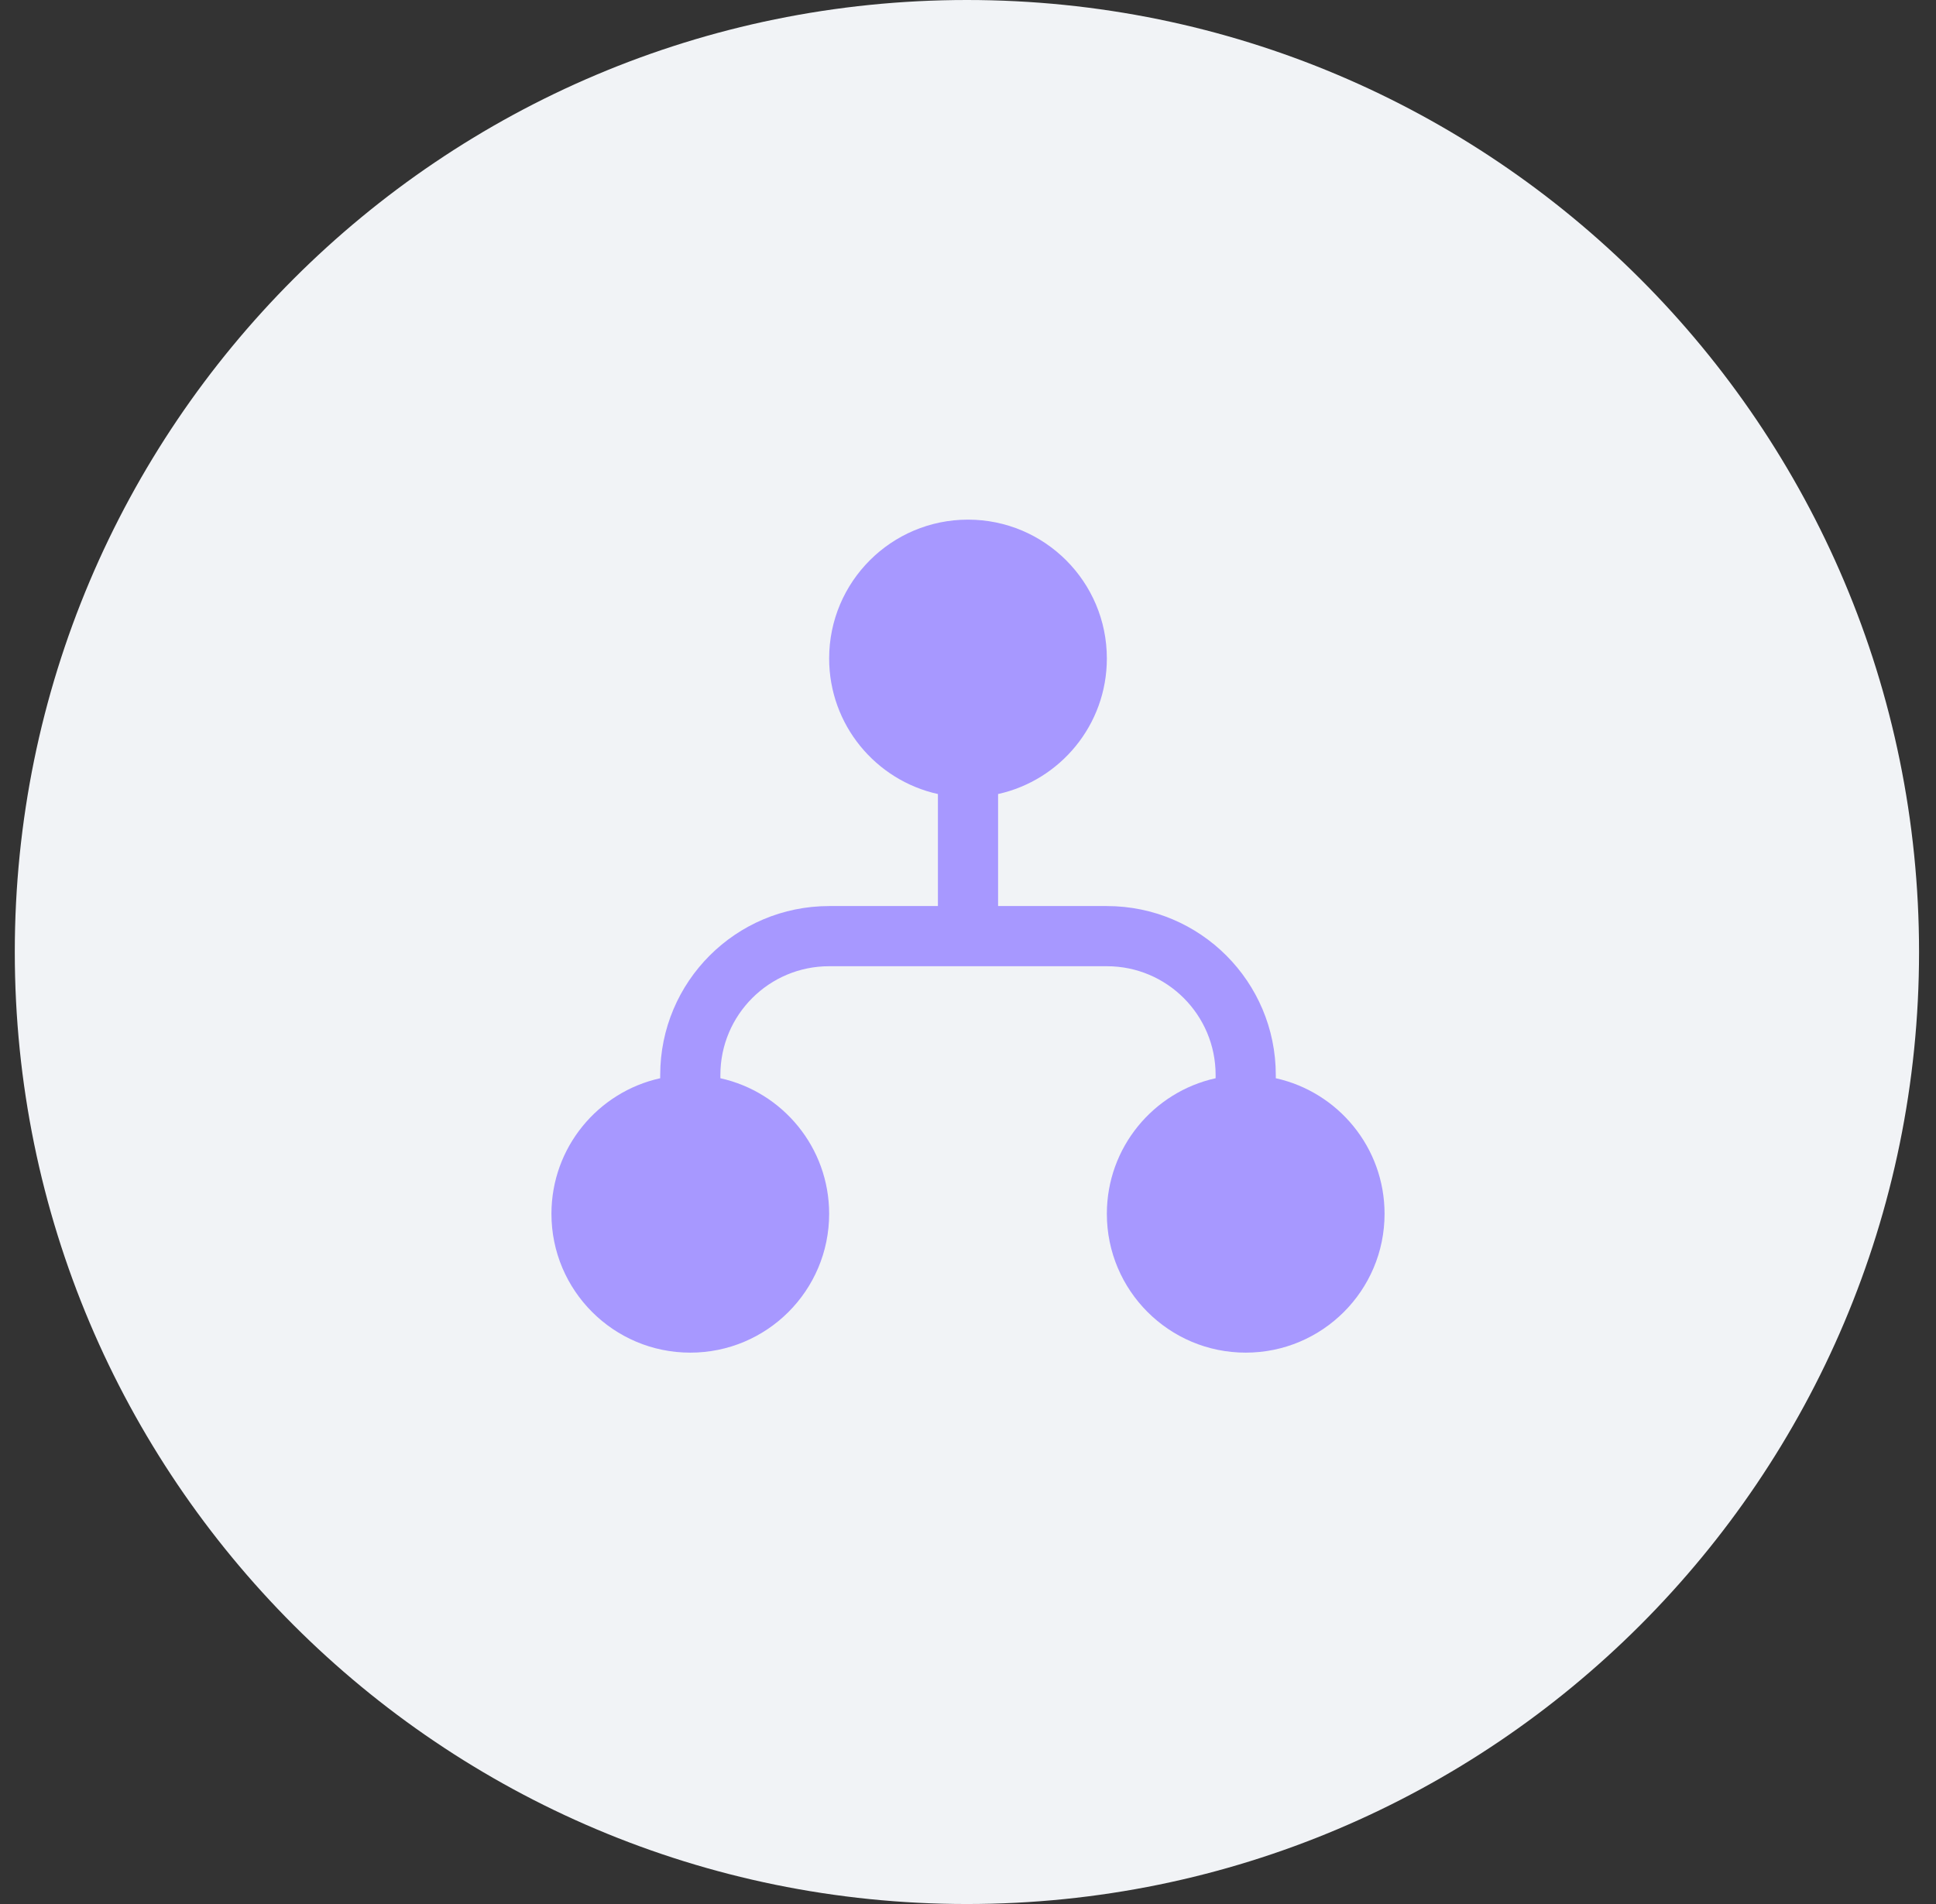
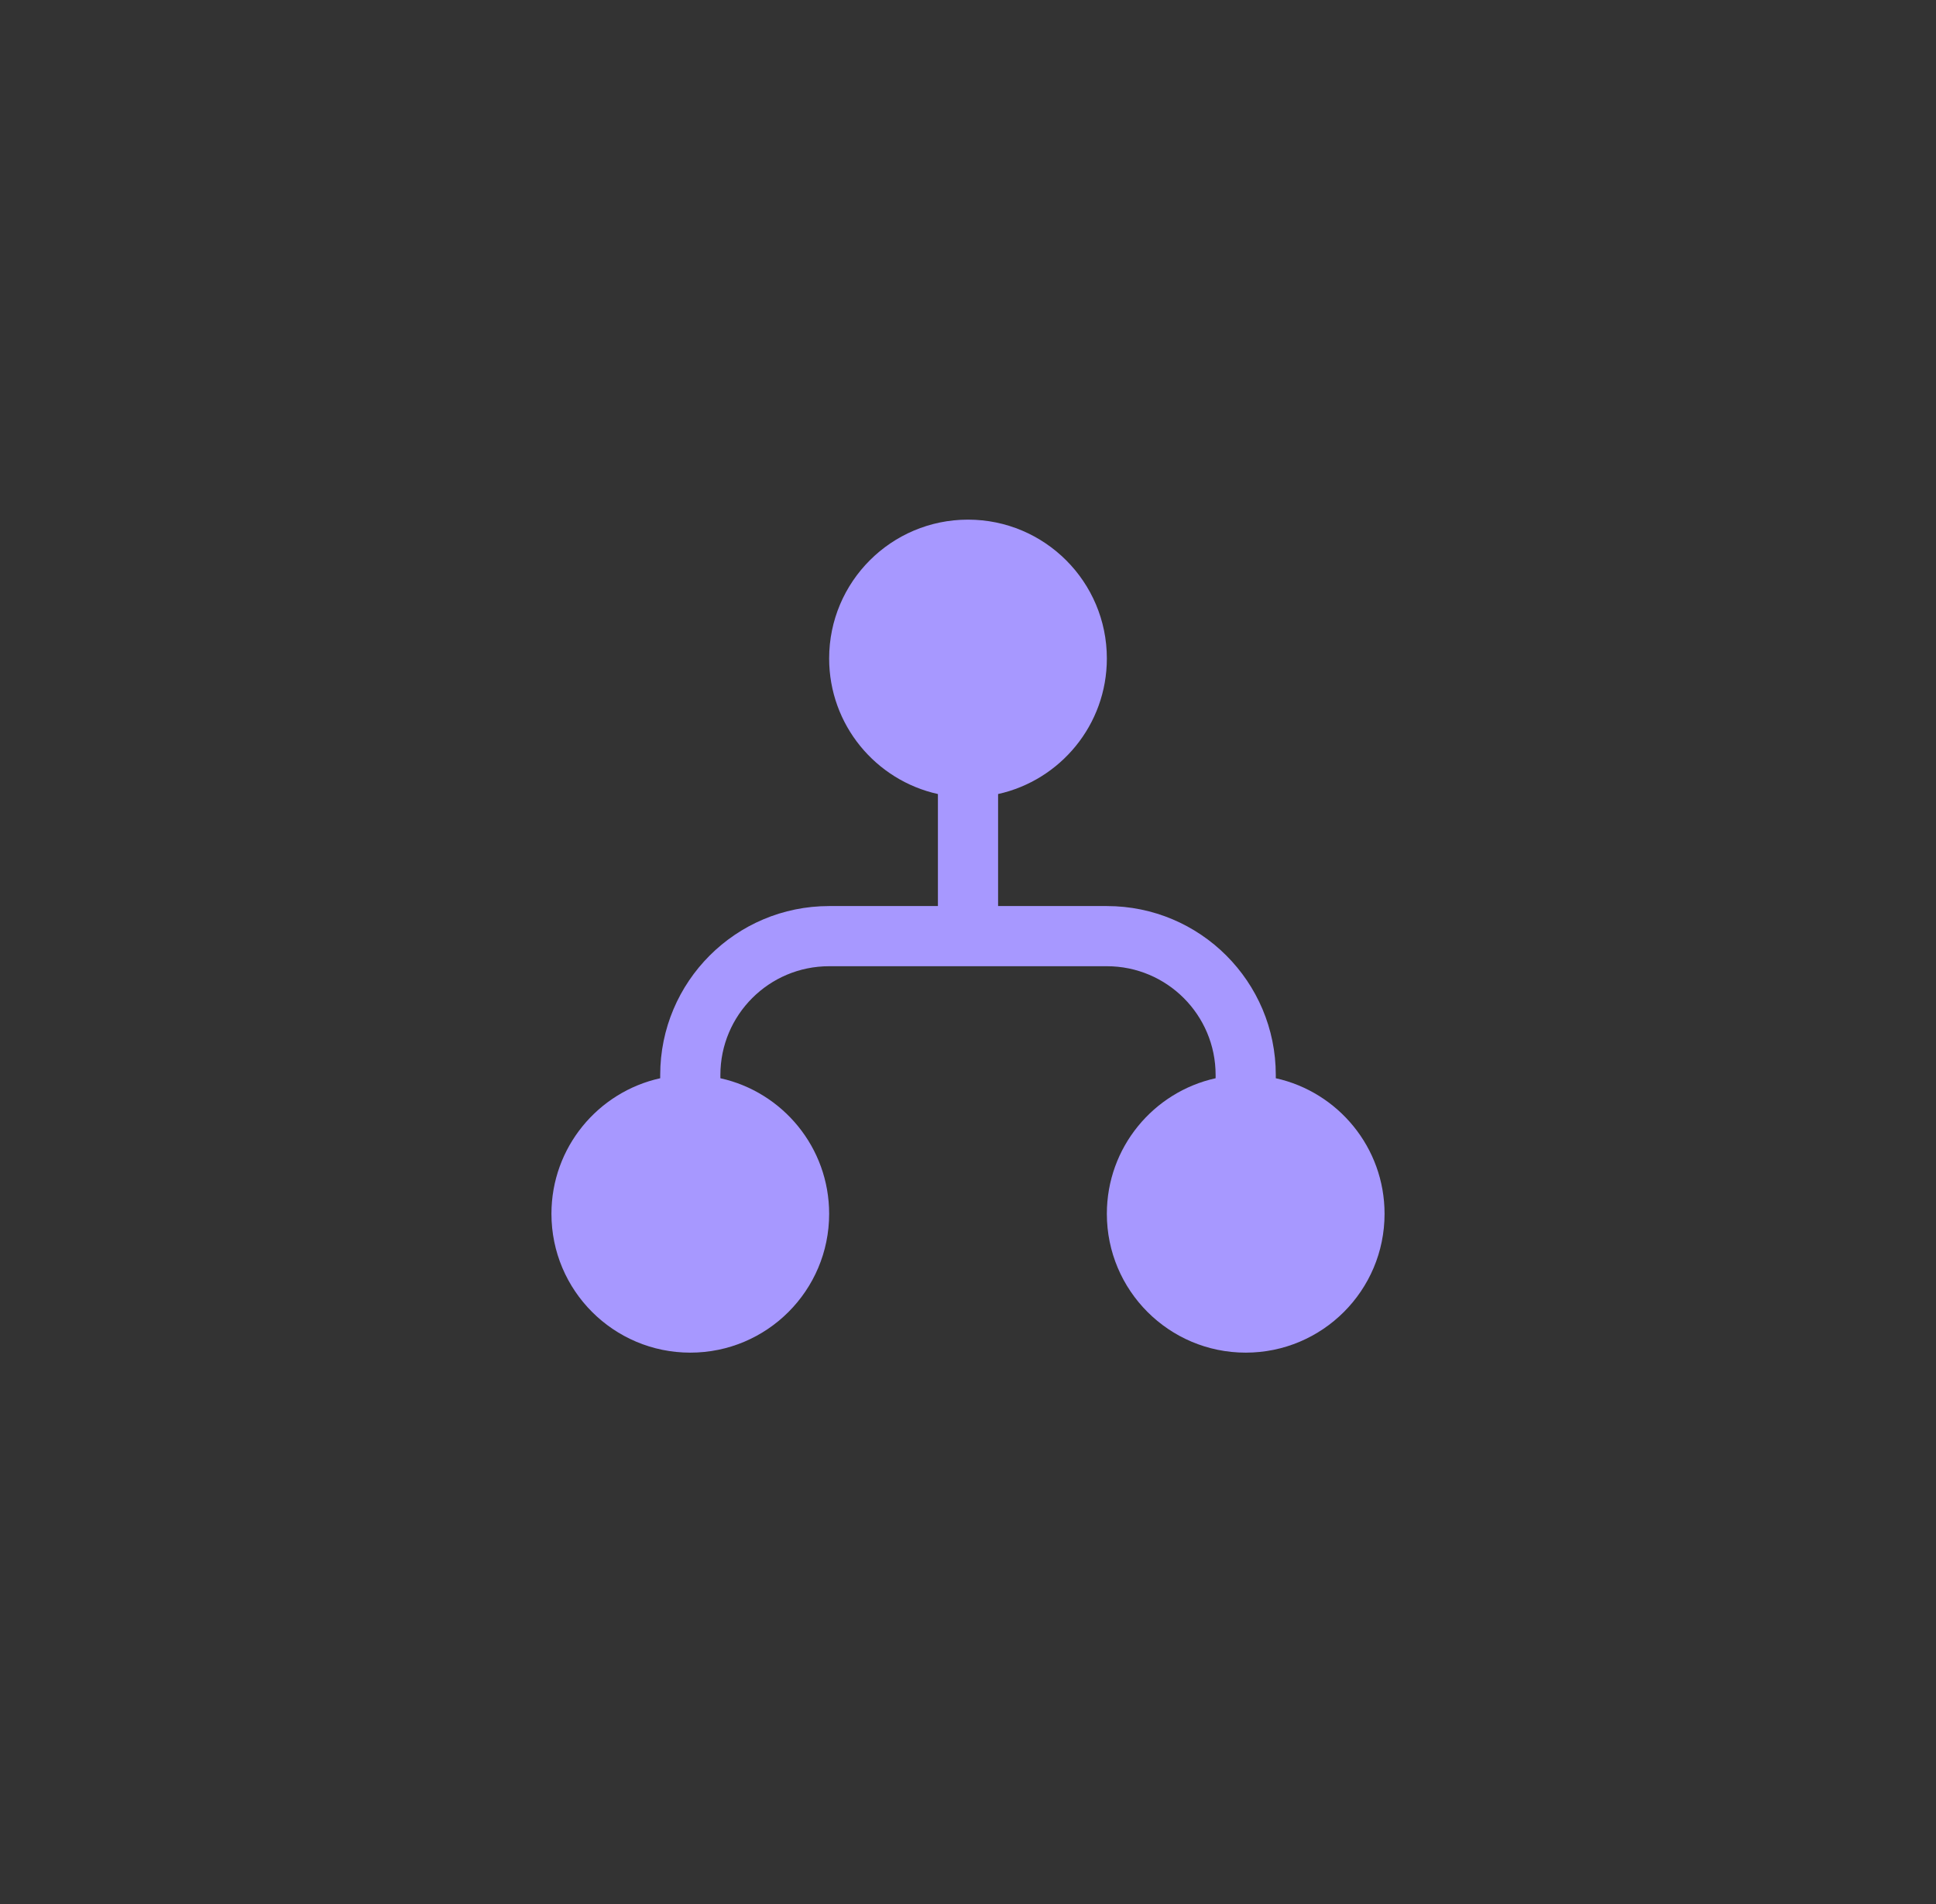
<svg xmlns="http://www.w3.org/2000/svg" width="61" height="60" viewBox="0 0 61 60" fill="none">
  <rect x="0" y="0" width="61" height="60" fill="#333333" stroke="none" />
  <g clip-path="url(#clip0_401_2831)">
-     <path d="M60.466 30C60.466 13.431 47.034 0 30.466 0C13.897 0 0.466 13.431 0.466 30C0.466 46.569 13.897 60 30.466 60C47.034 60 60.466 46.569 60.466 30Z" fill="#F1F3F6" />
    <path d="M31.448 25.022C33.408 24.589 34.875 22.841 34.875 20.75C34.875 18.334 32.916 16.375 30.5 16.375C28.084 16.375 26.125 18.334 26.125 20.75C26.125 22.841 27.592 24.589 29.552 25.022V28.552H26.125C23.185 28.552 20.802 30.935 20.802 33.875V33.978C18.842 34.411 17.375 36.159 17.375 38.25C17.375 40.666 19.334 42.625 21.75 42.625C24.166 42.625 26.125 40.666 26.125 38.25C26.125 36.159 24.659 34.411 22.698 33.978V33.875C22.698 31.982 24.232 30.448 26.125 30.448H34.875C36.768 30.448 38.302 31.982 38.302 33.875V33.978C36.342 34.411 34.875 36.159 34.875 38.25C34.875 40.666 36.834 42.625 39.25 42.625C41.666 42.625 43.625 40.666 43.625 38.25C43.625 36.159 42.158 34.411 40.198 33.978V33.875C40.198 30.935 37.815 28.552 34.875 28.552H31.448V25.022Z" fill="#A798FF" />
  </g>
  <defs>
    <clipPath id="clip0_401_2831">
      <rect width="61" height="60" fill="white" />
    </clipPath>
  </defs>
</svg>